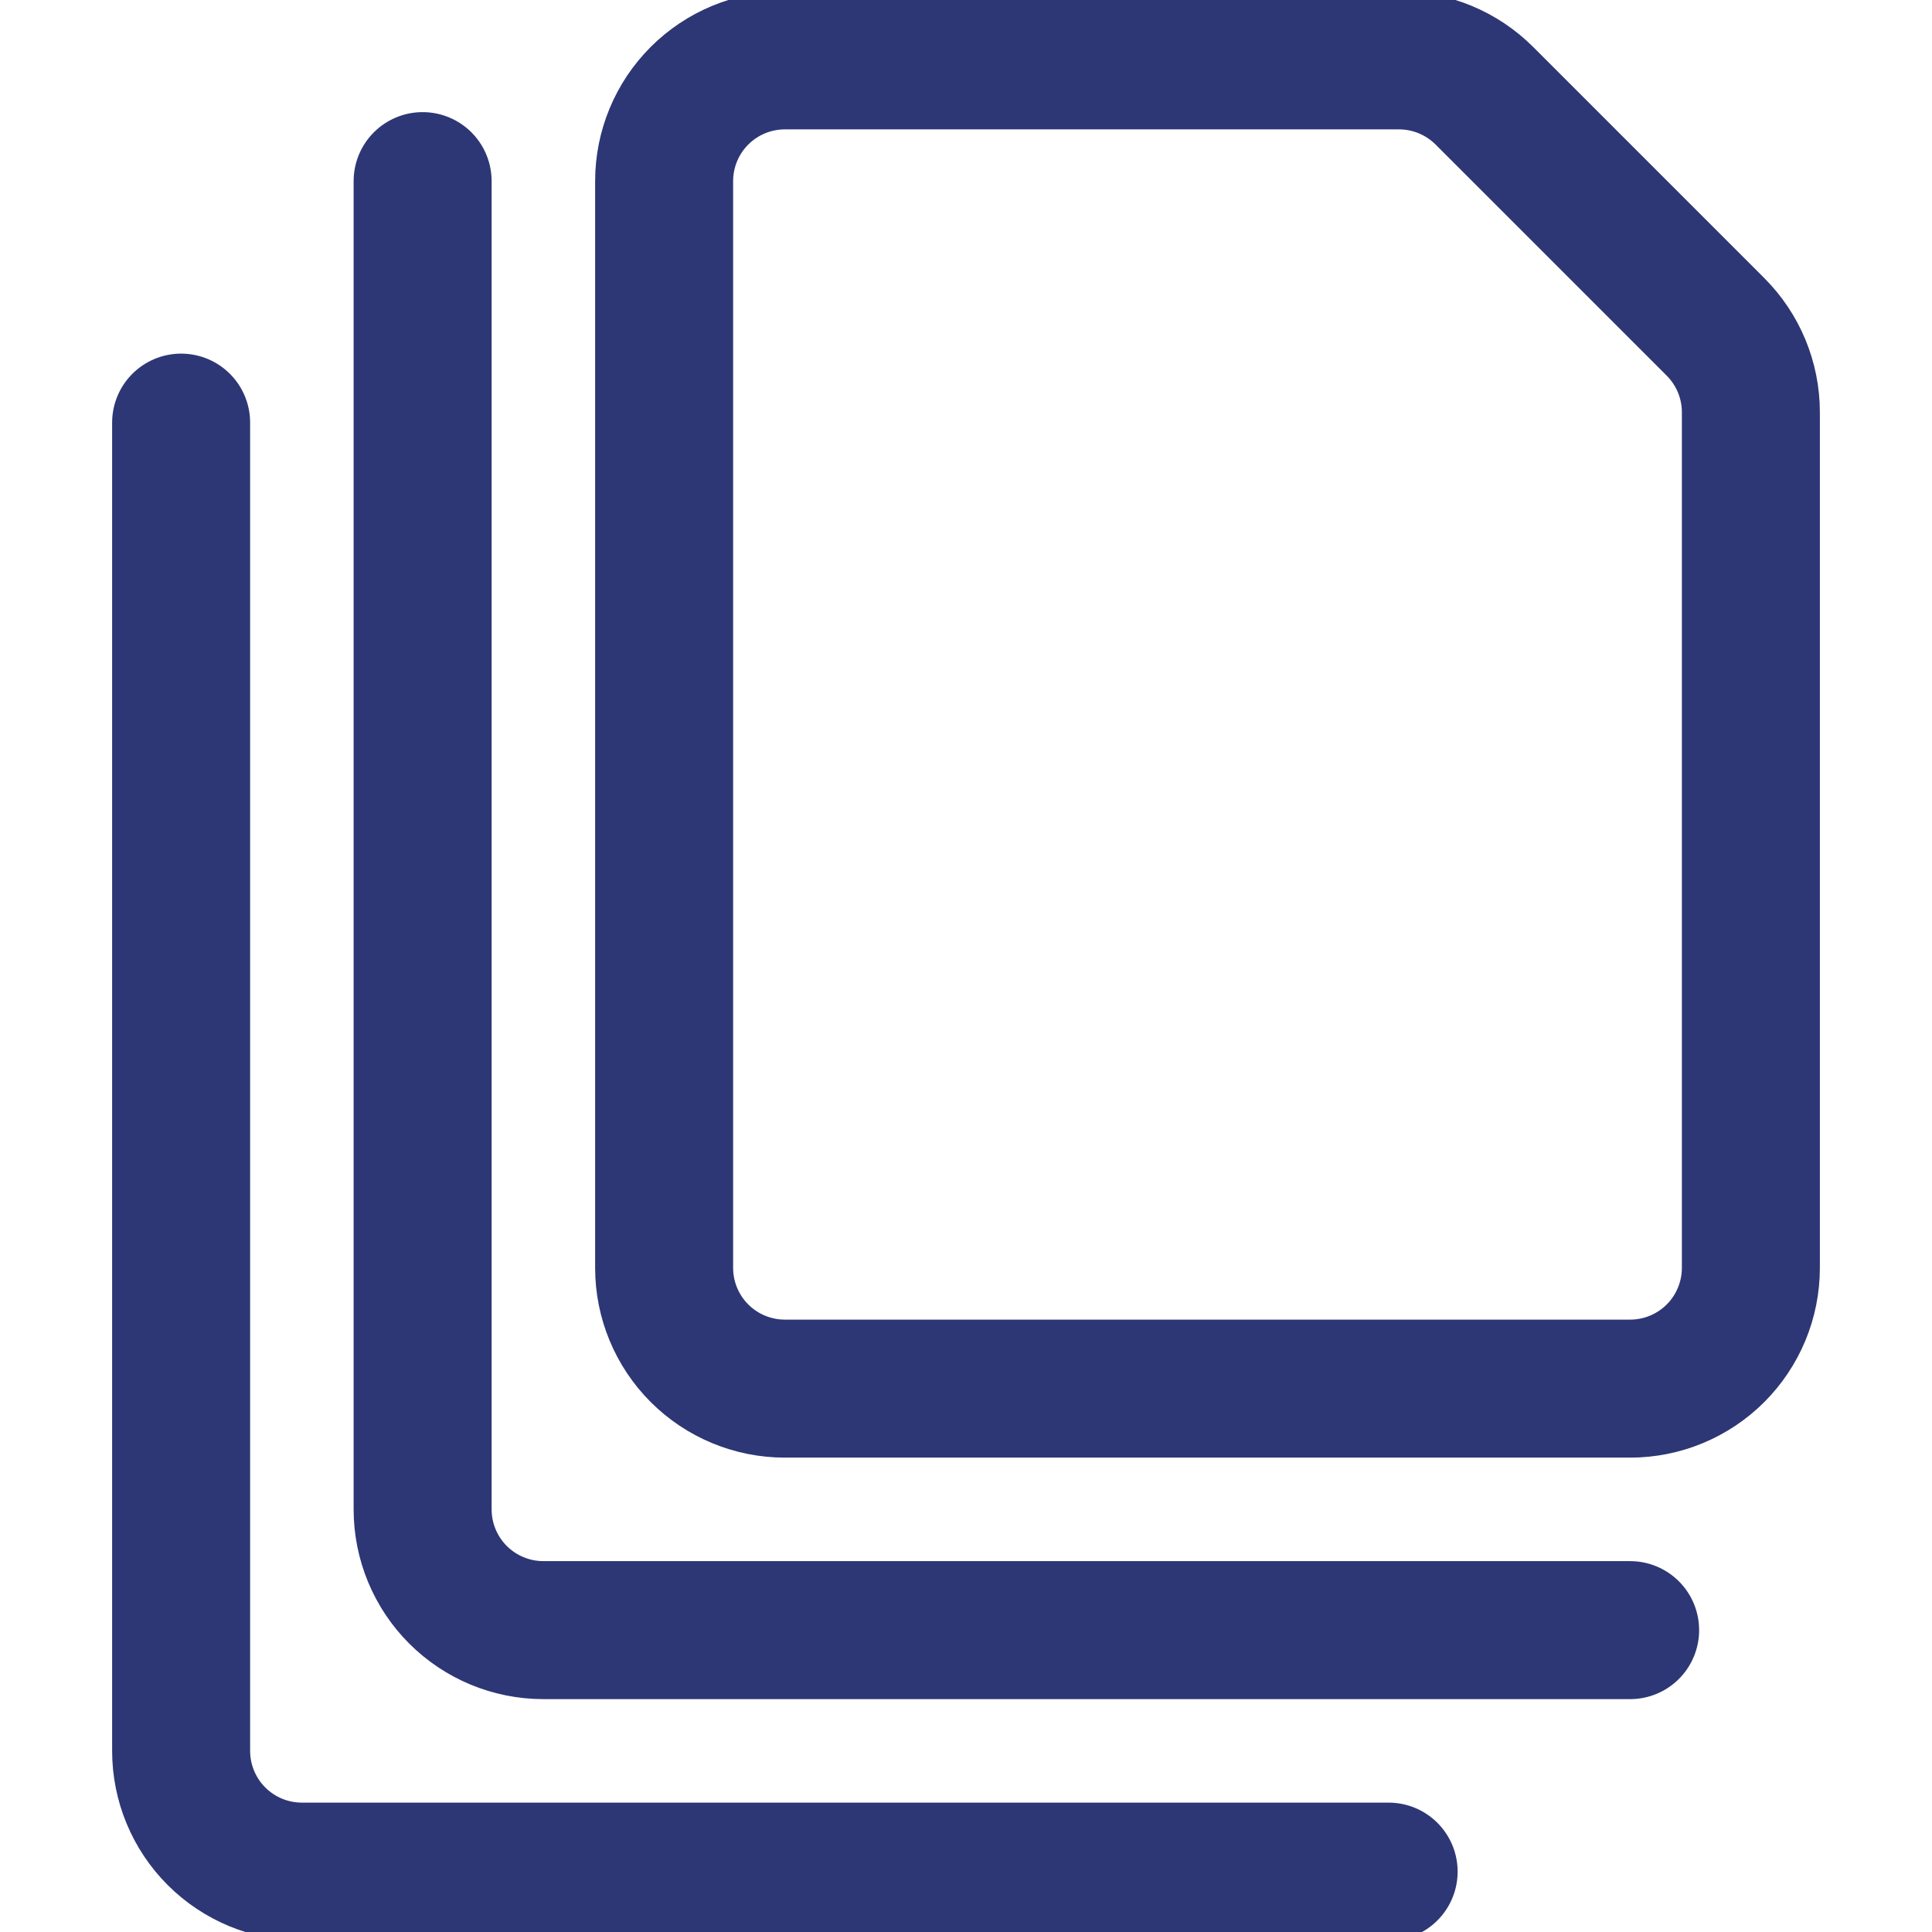
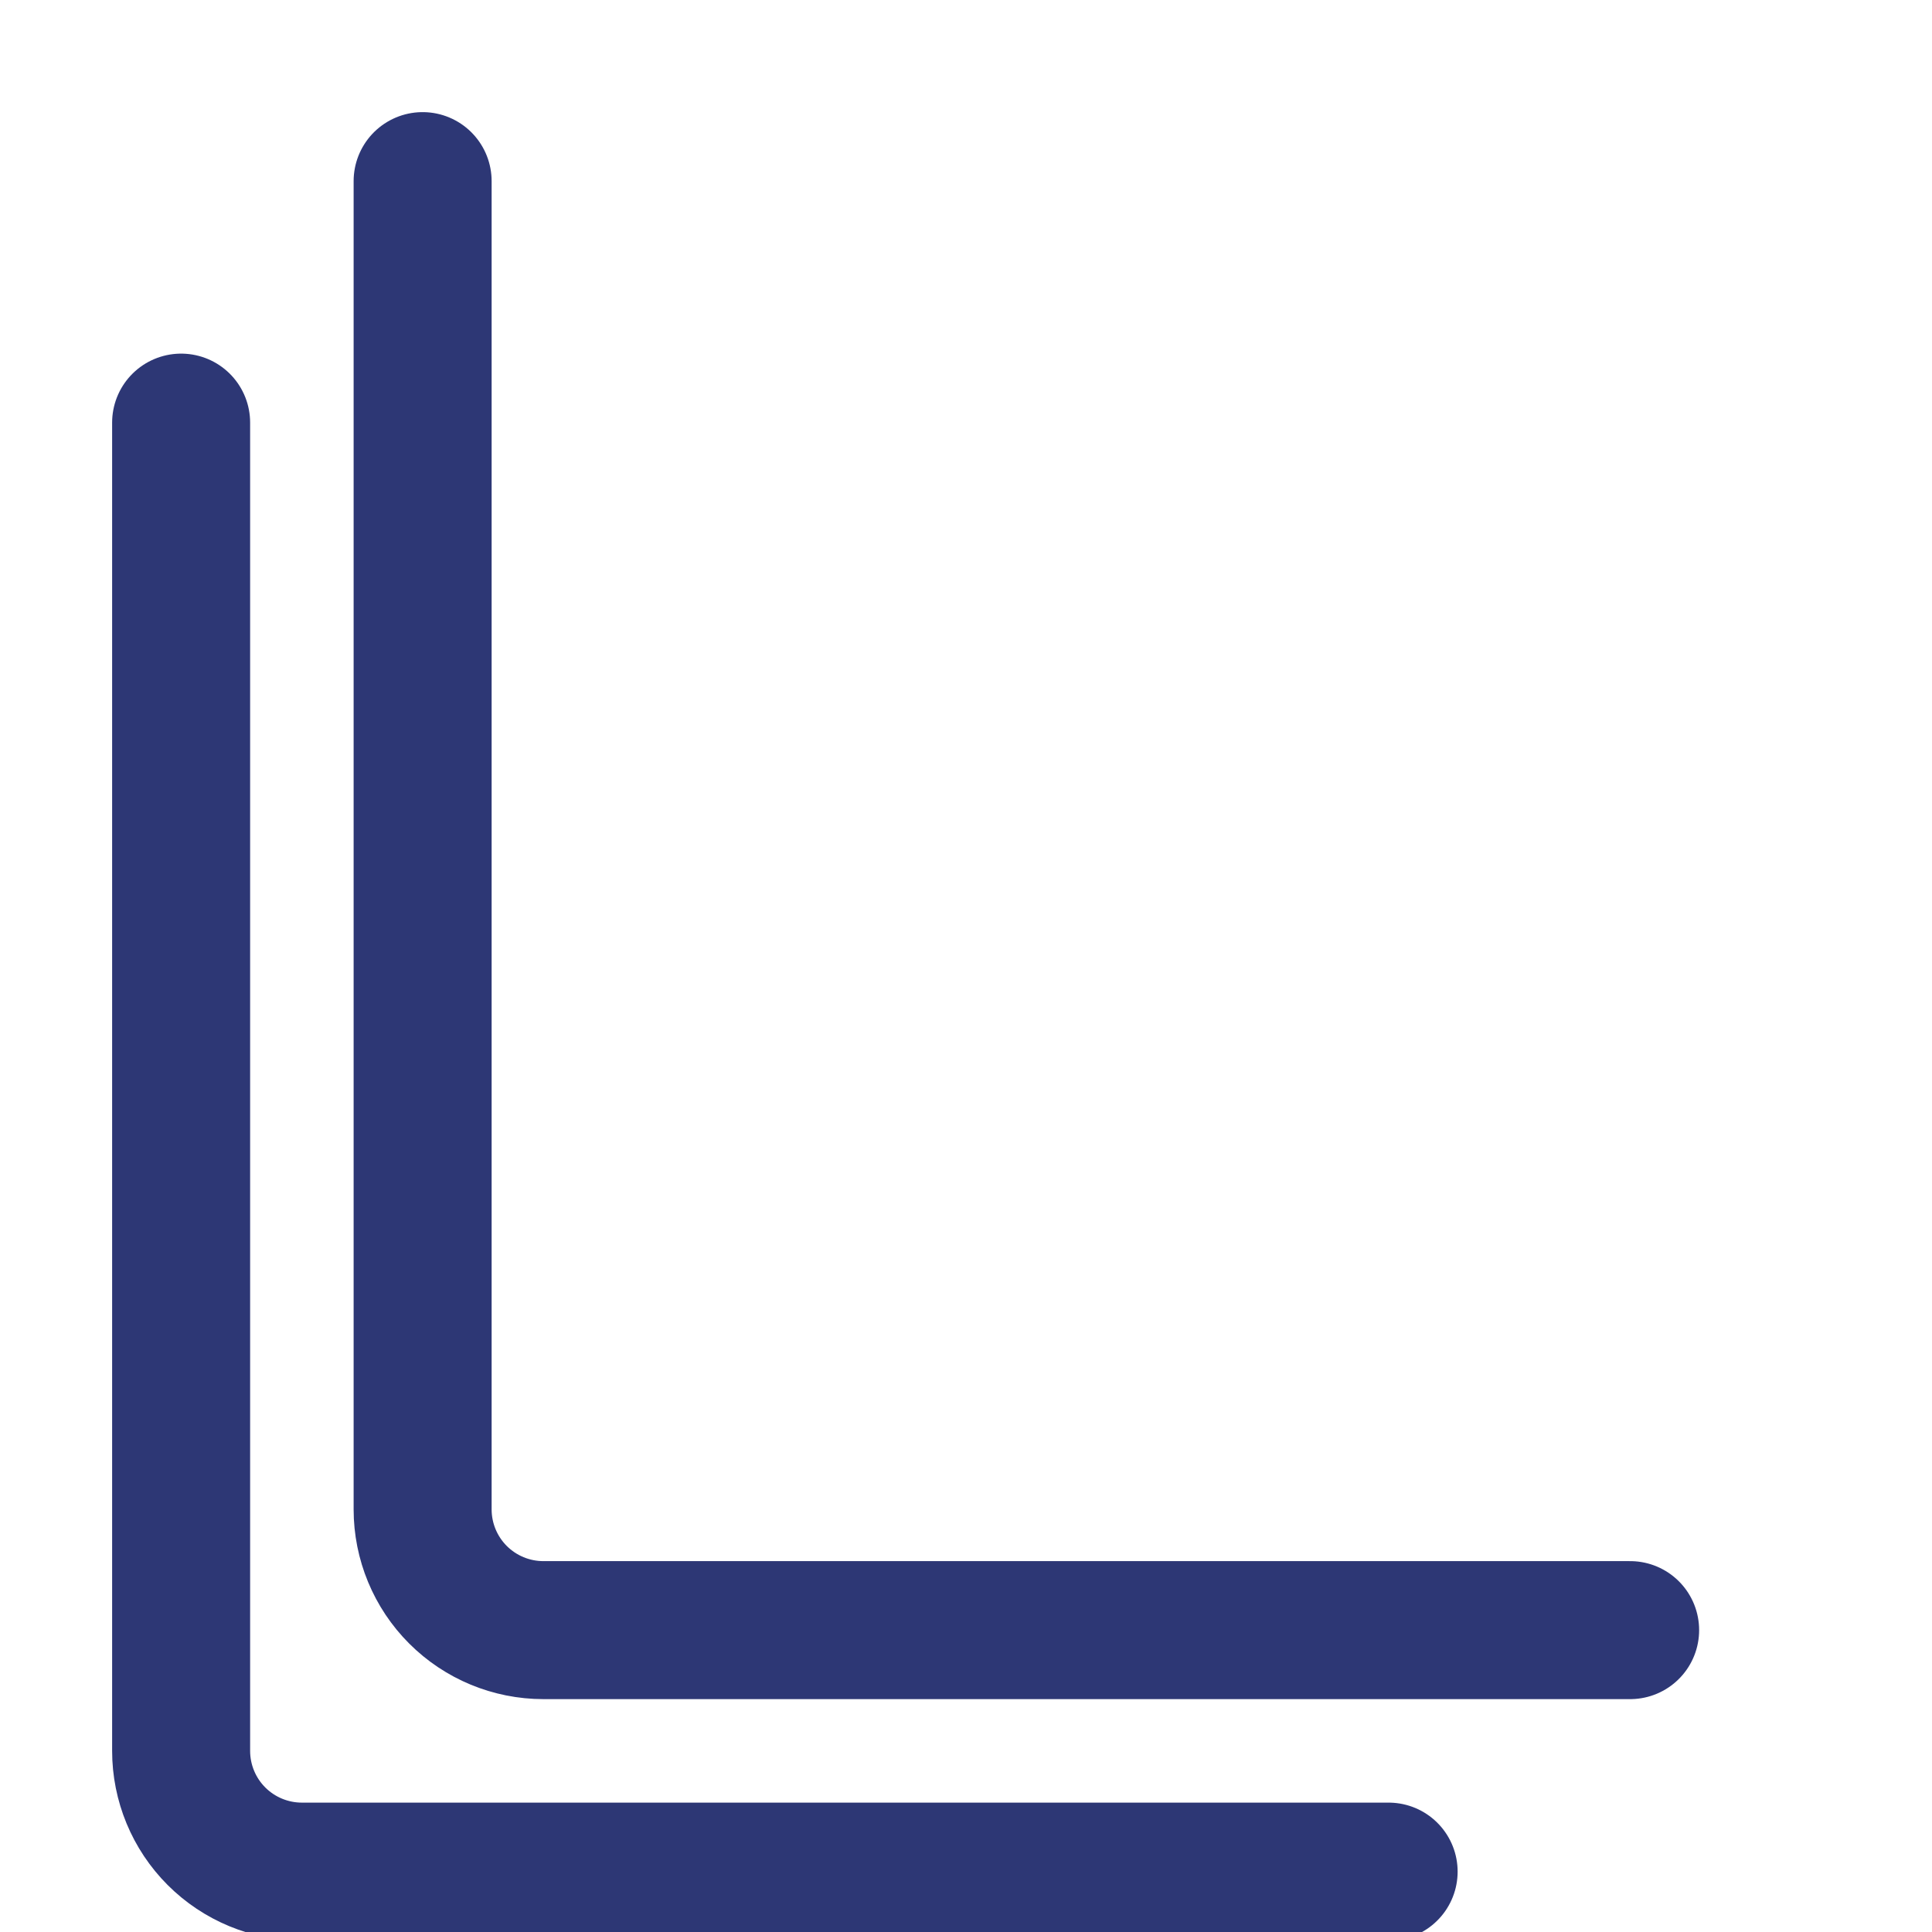
<svg xmlns="http://www.w3.org/2000/svg" width="56" height="56" viewBox="0 0 56 56" fill="none">
  <g clip-path="url(#clip0_2740_599)">
    <path d="M40.25 54.25H8.75C7.822 54.25 6.931 53.881 6.275 53.225C5.619 52.569 5.25 51.678 5.25 50.75V12.25" stroke="#2D3775" stroke-width="4" stroke-linecap="round" stroke-linejoin="round" />
    <path d="M47.25 47.25H15.75C14.822 47.25 13.931 46.881 13.275 46.225C12.619 45.569 12.25 44.678 12.25 43.75V5.25" stroke="#2D3775" stroke-width="4" stroke-linecap="round" stroke-linejoin="round" />
-     <path d="M50.75 36.75C50.75 37.678 50.381 38.569 49.725 39.225C49.069 39.881 48.178 40.25 47.25 40.25H22.75C21.822 40.25 20.931 39.881 20.275 39.225C19.619 38.569 19.25 37.678 19.25 36.75V5.25C19.25 4.322 19.619 3.431 20.275 2.775C20.931 2.119 21.822 1.75 22.75 1.75H40.551C41.478 1.75 42.368 2.119 43.024 2.774L49.726 9.476C50.381 10.132 50.75 11.021 50.75 11.949V36.75Z" stroke="#2D3775" stroke-width="4" stroke-linecap="round" stroke-linejoin="round" />
  </g>
  <defs>
    <clipPath id="clip0_2740_599">
      <rect width="56" height="56" fill="white" />
    </clipPath>
  </defs>
</svg>